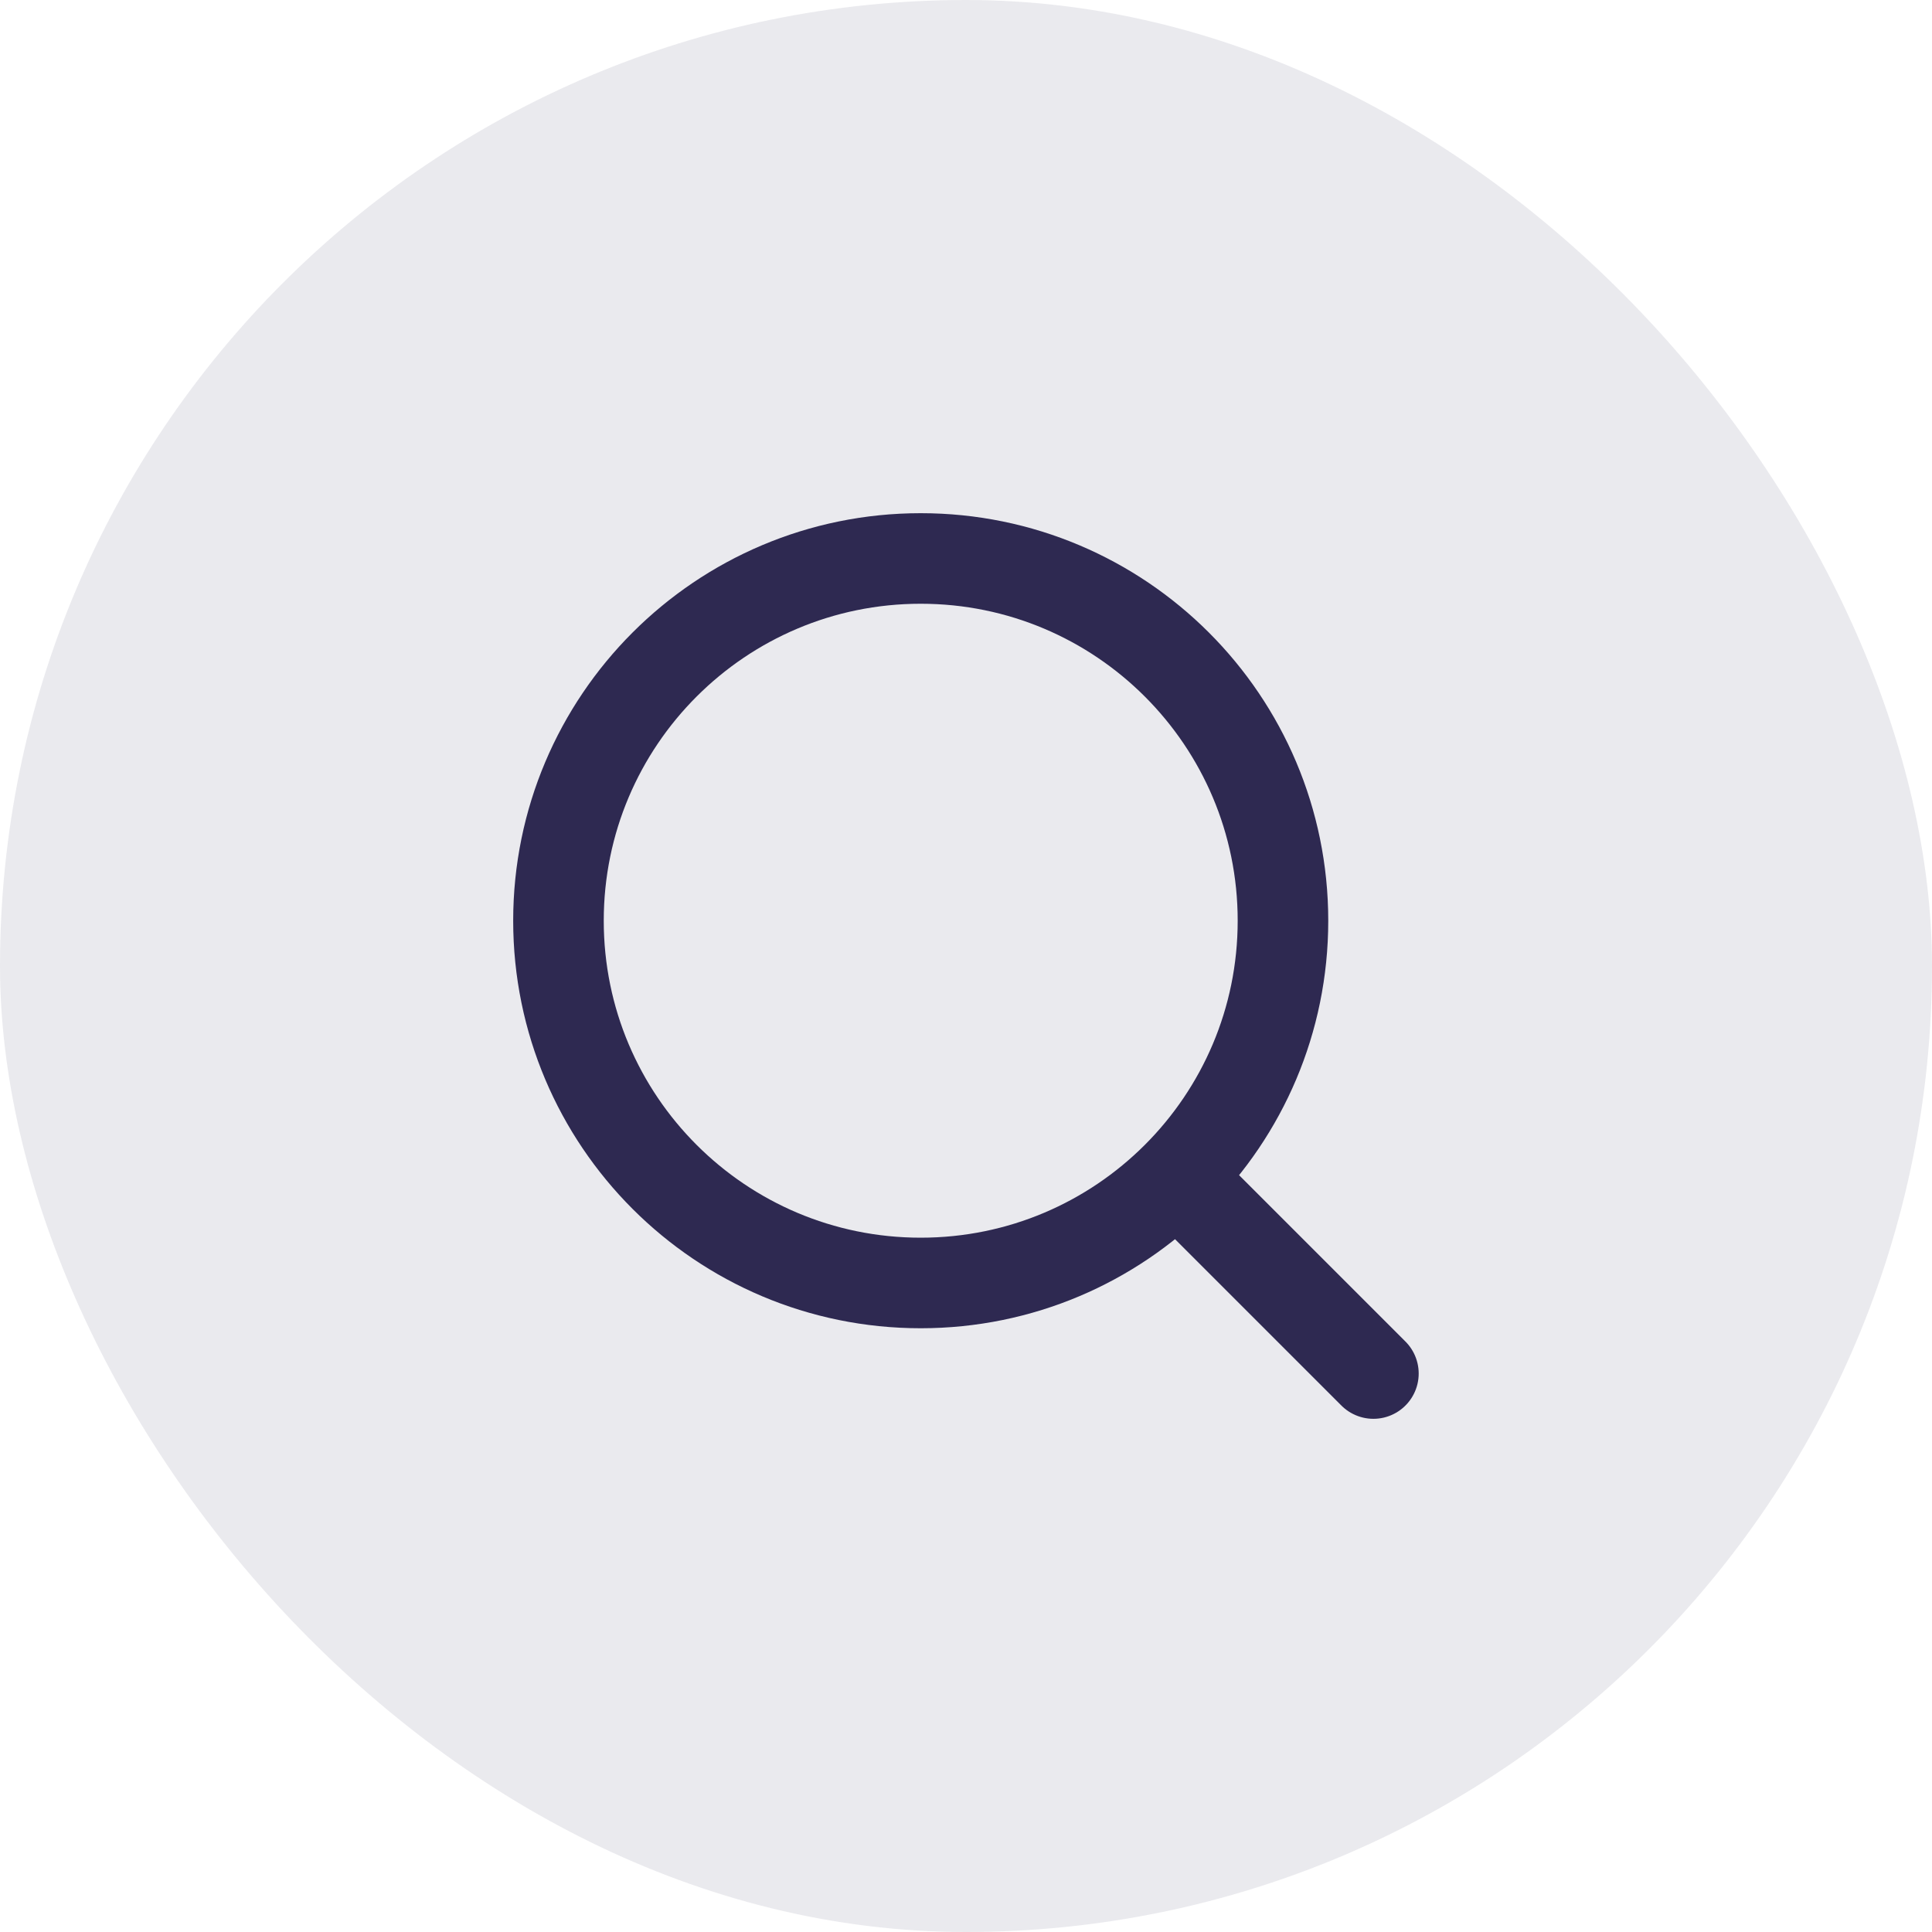
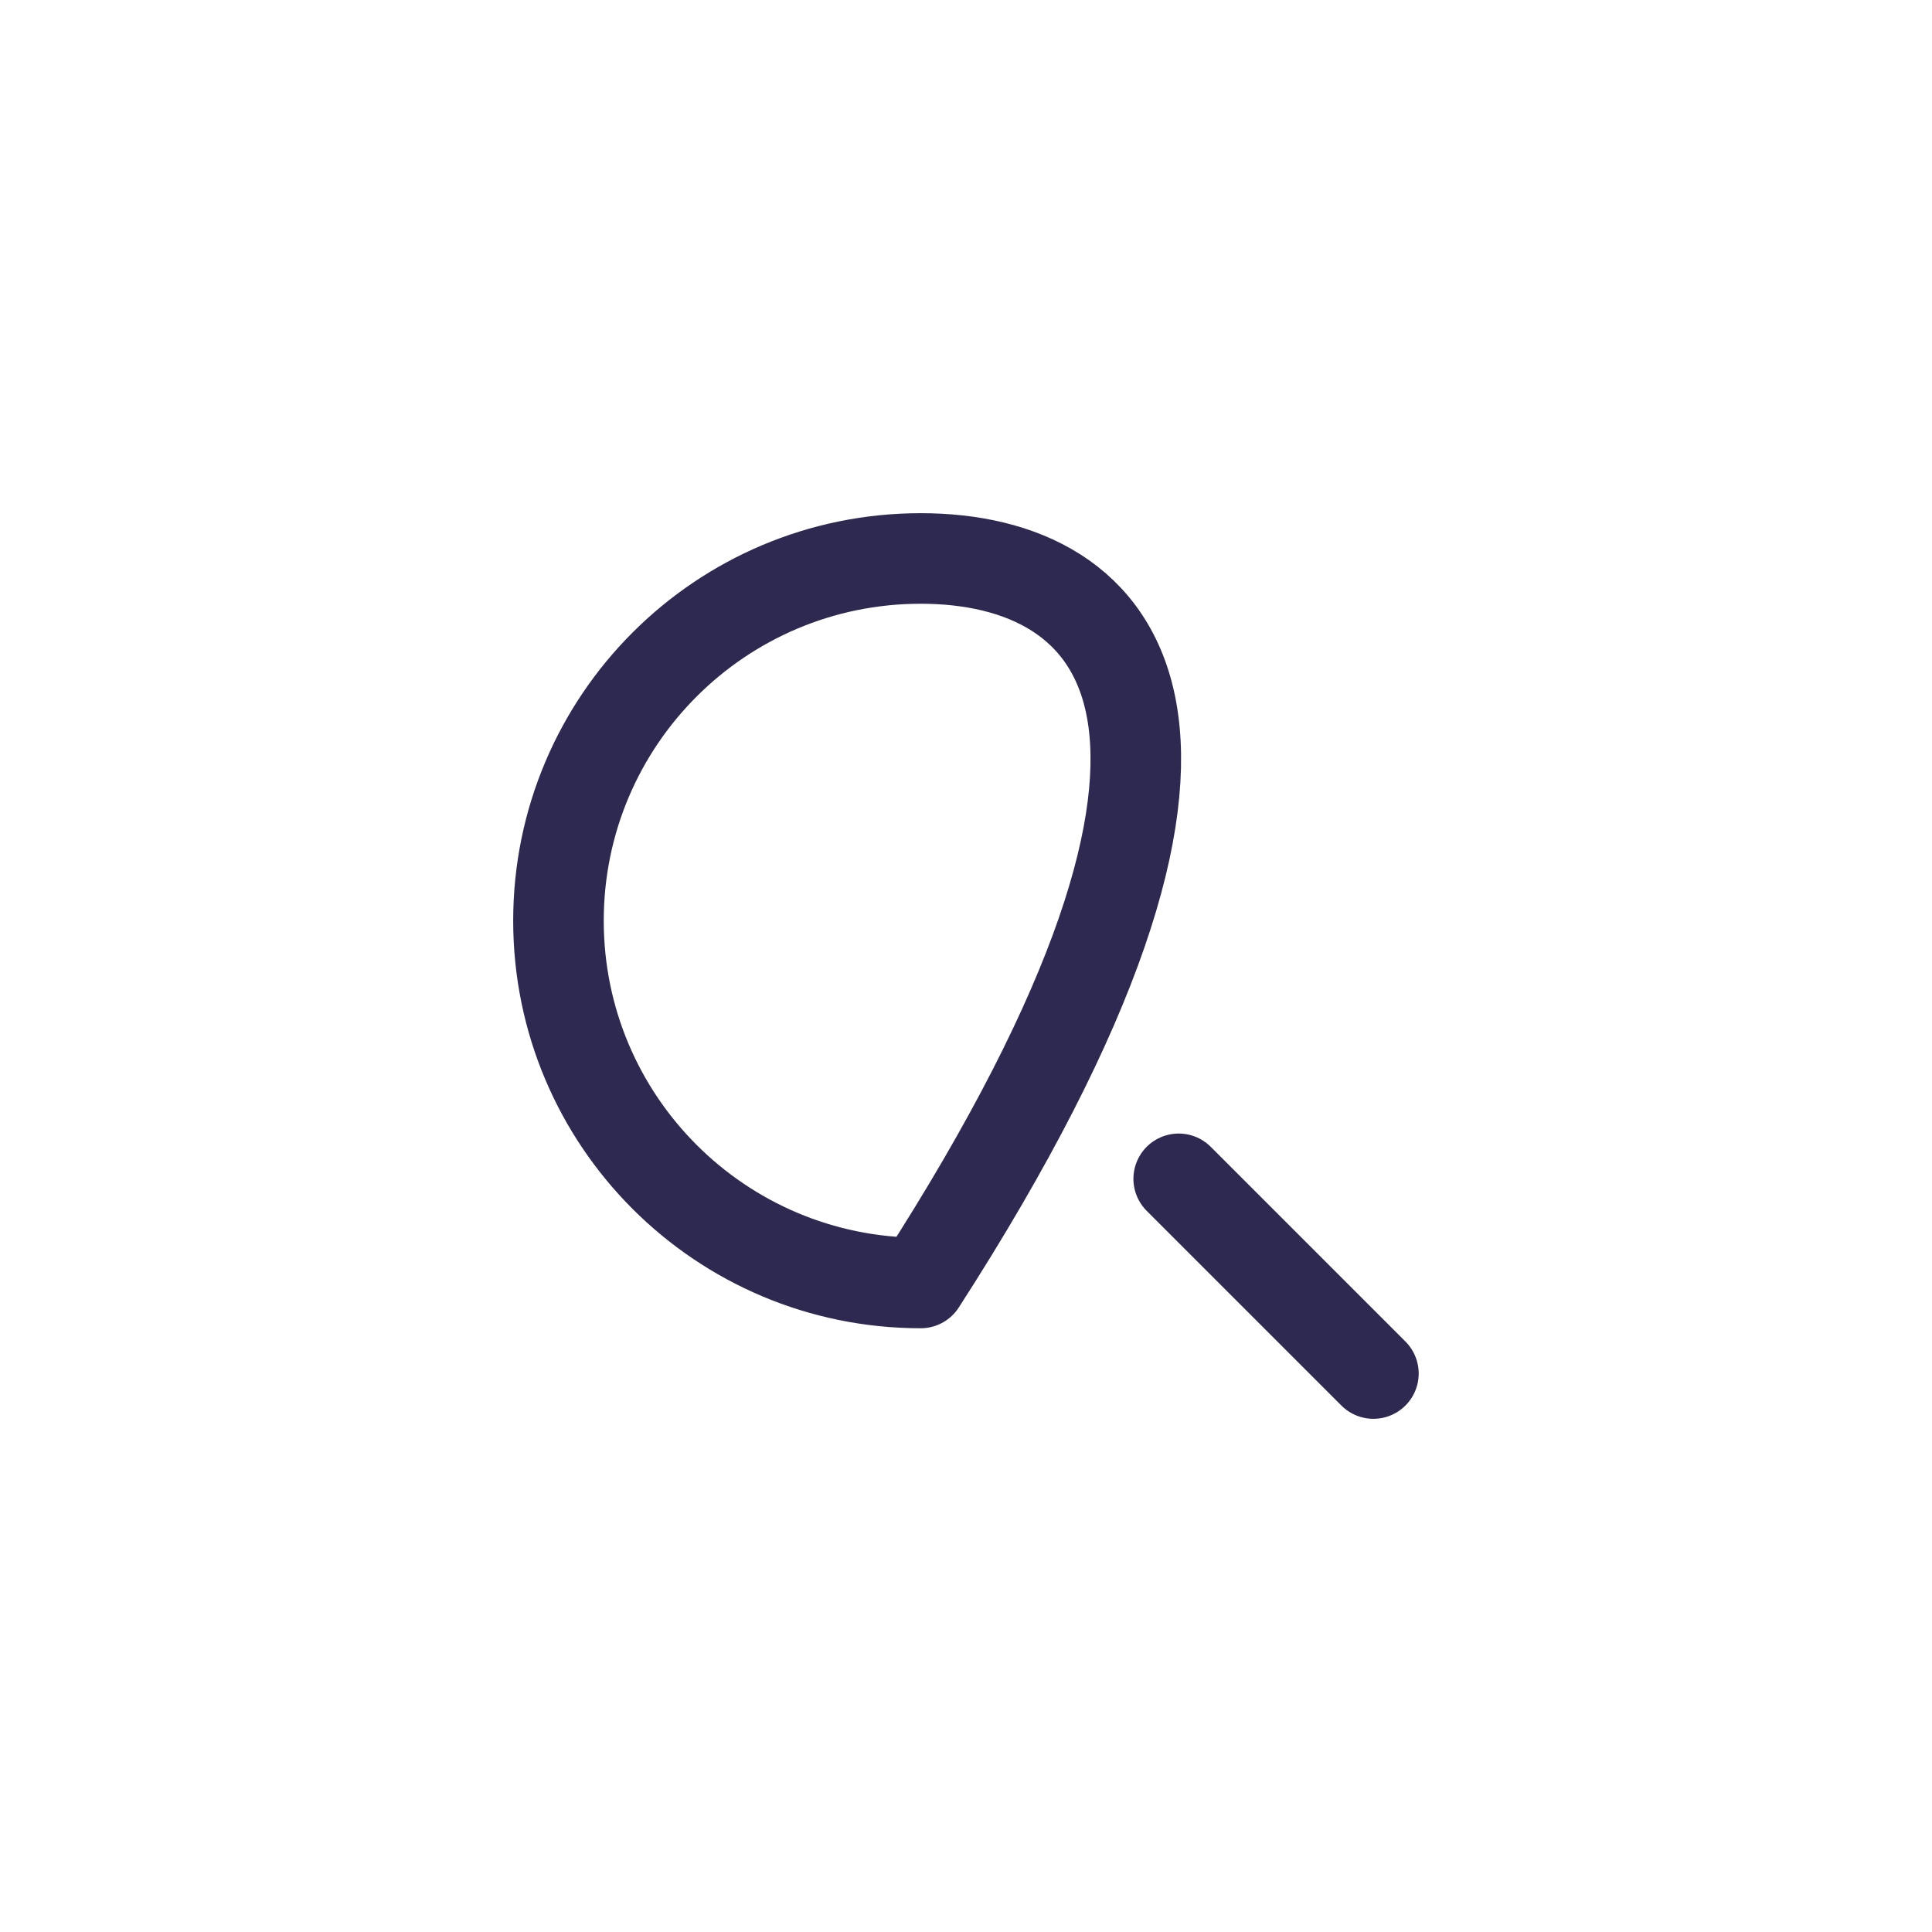
<svg xmlns="http://www.w3.org/2000/svg" width="32" height="32" viewBox="0 0 32 32" fill="none">
-   <rect width="32" height="32" rx="16" fill="#2E2951" fill-opacity="0.1" />
-   <path d="M15.25 21.25C18.564 21.25 21.25 18.564 21.25 15.25C21.25 11.936 18.564 9.25 15.25 9.25C11.936 9.25 9.25 11.936 9.25 15.25C9.25 18.564 11.936 21.25 15.25 21.25Z" stroke="#2E2951" stroke-width="1.5" stroke-linecap="round" stroke-linejoin="round" />
+   <path d="M15.25 21.25C21.25 11.936 18.564 9.25 15.25 9.25C11.936 9.25 9.25 11.936 9.25 15.25C9.25 18.564 11.936 21.25 15.25 21.25Z" stroke="#2E2951" stroke-width="1.5" stroke-linecap="round" stroke-linejoin="round" />
  <path d="M22.748 22.75L19.523 19.525" stroke="#2E2951" stroke-width="1.5" stroke-linecap="round" stroke-linejoin="round" />
</svg>